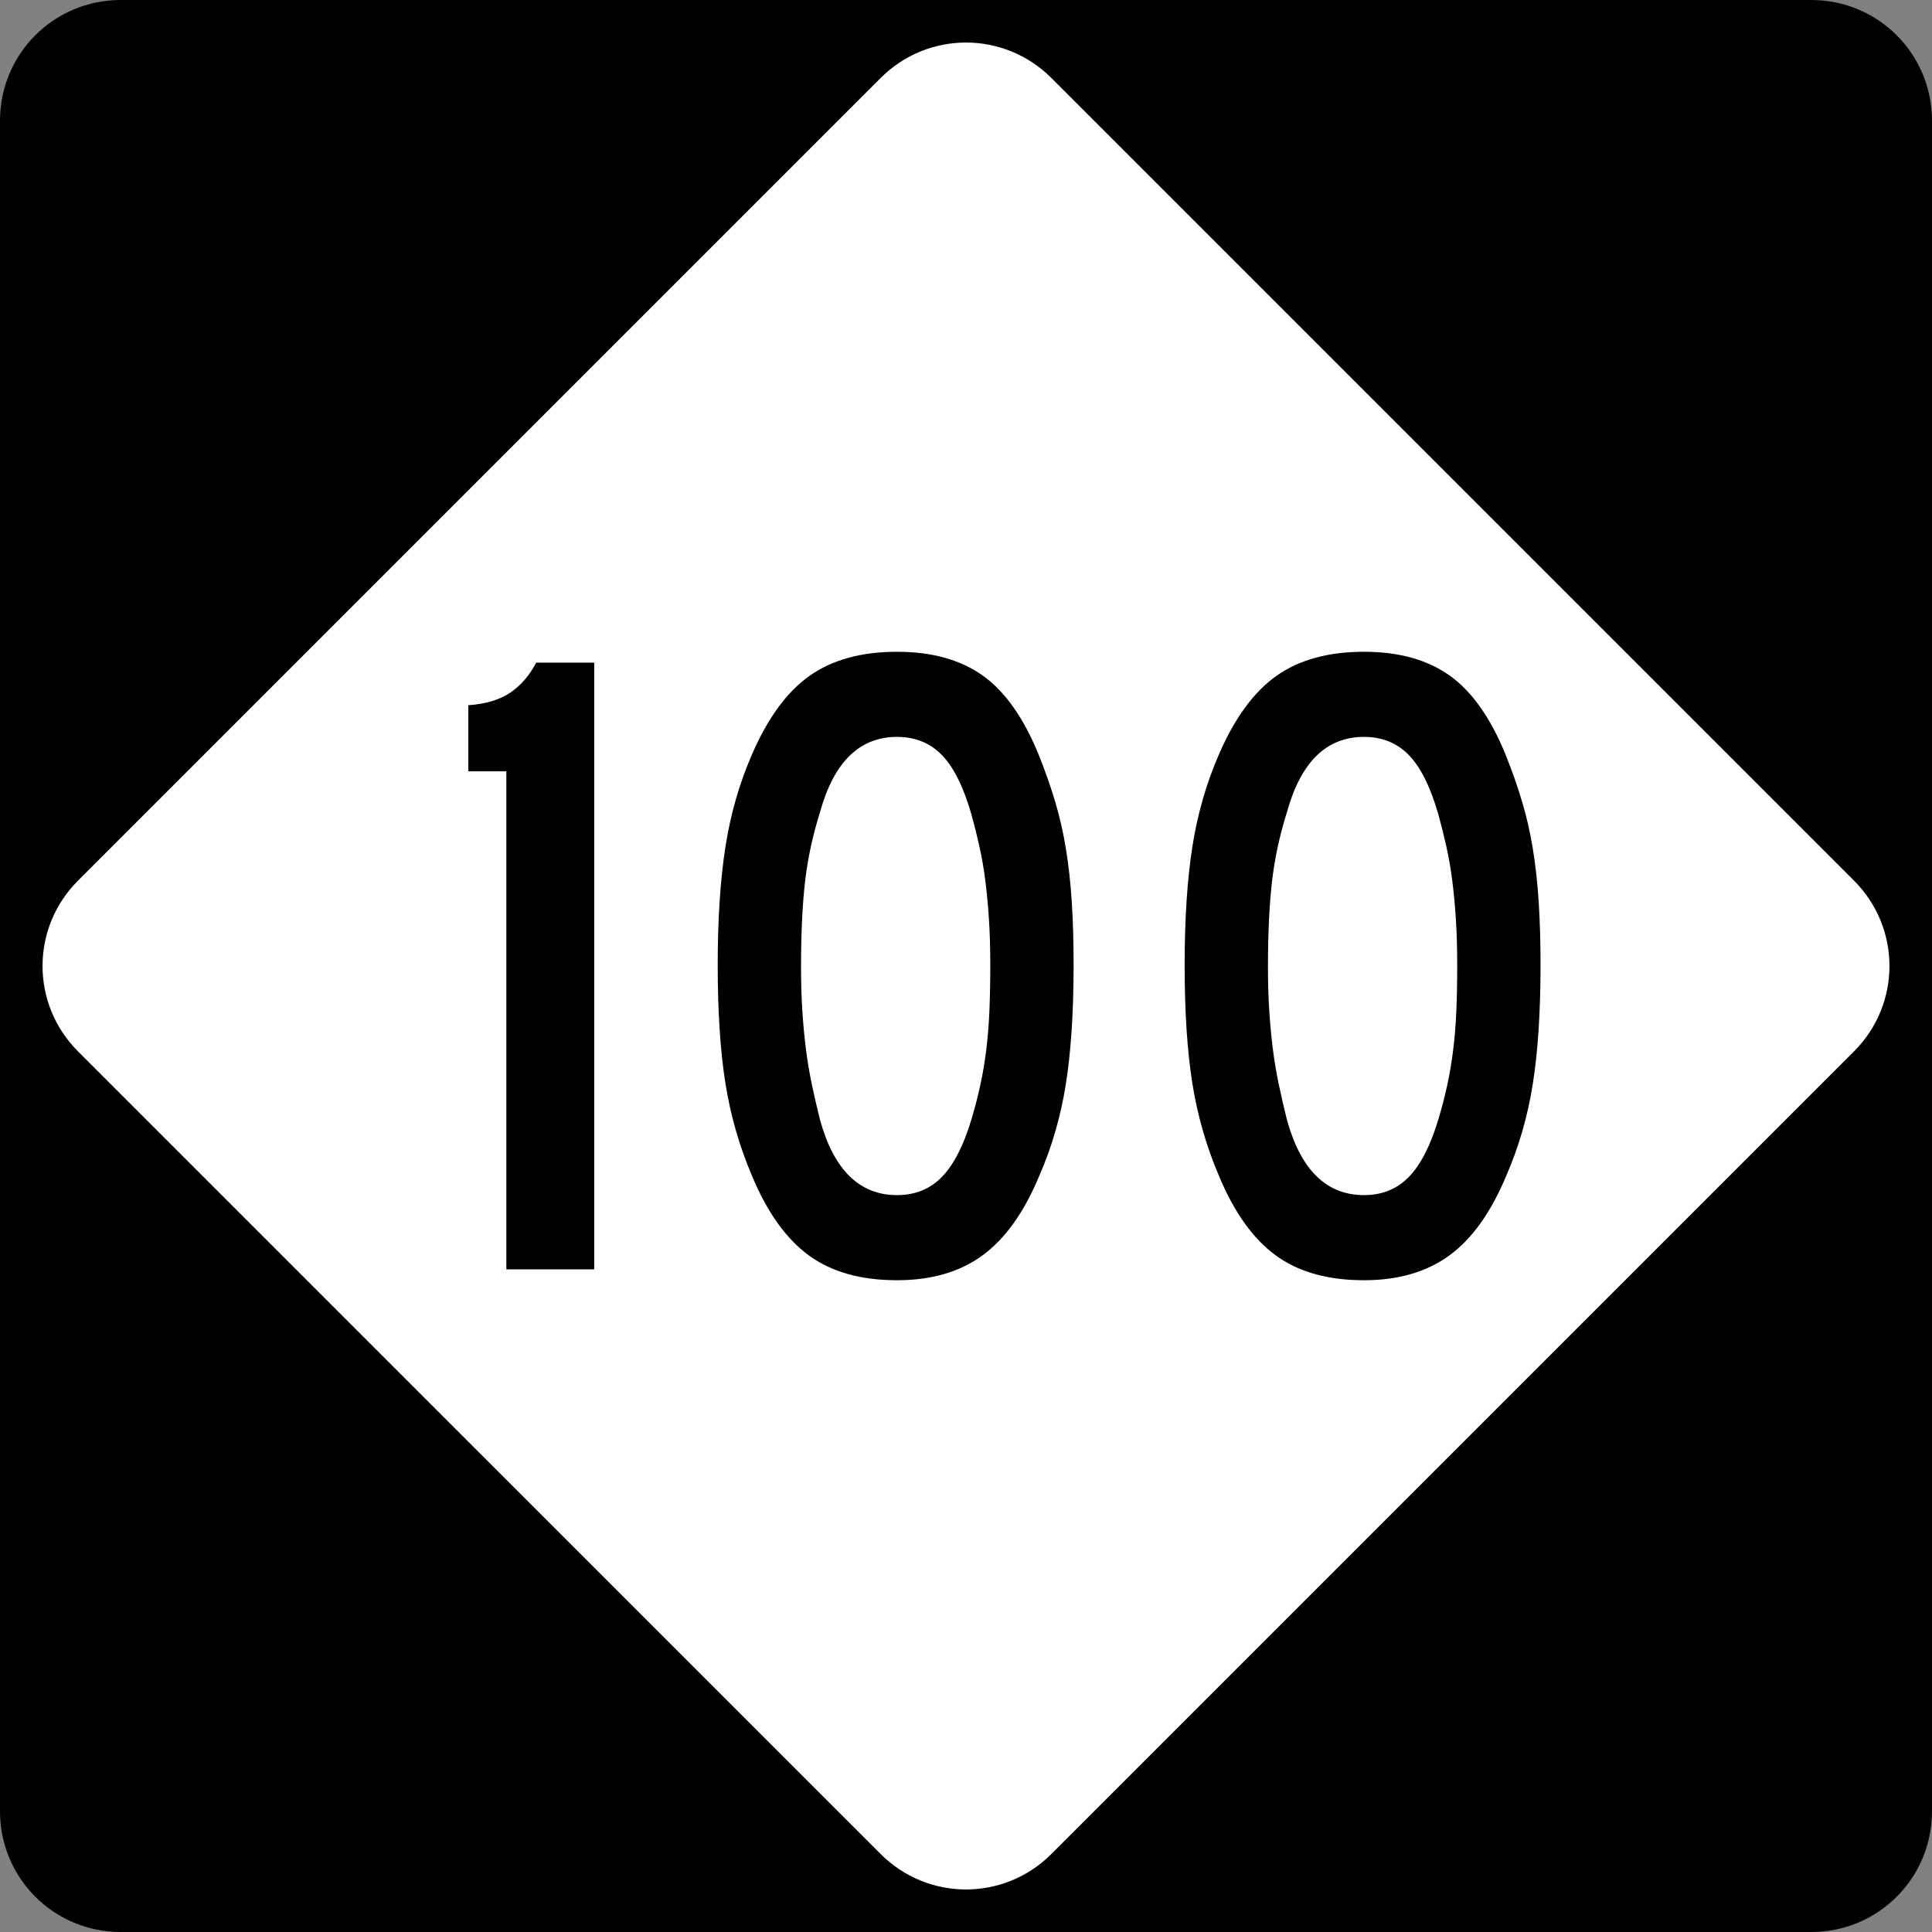
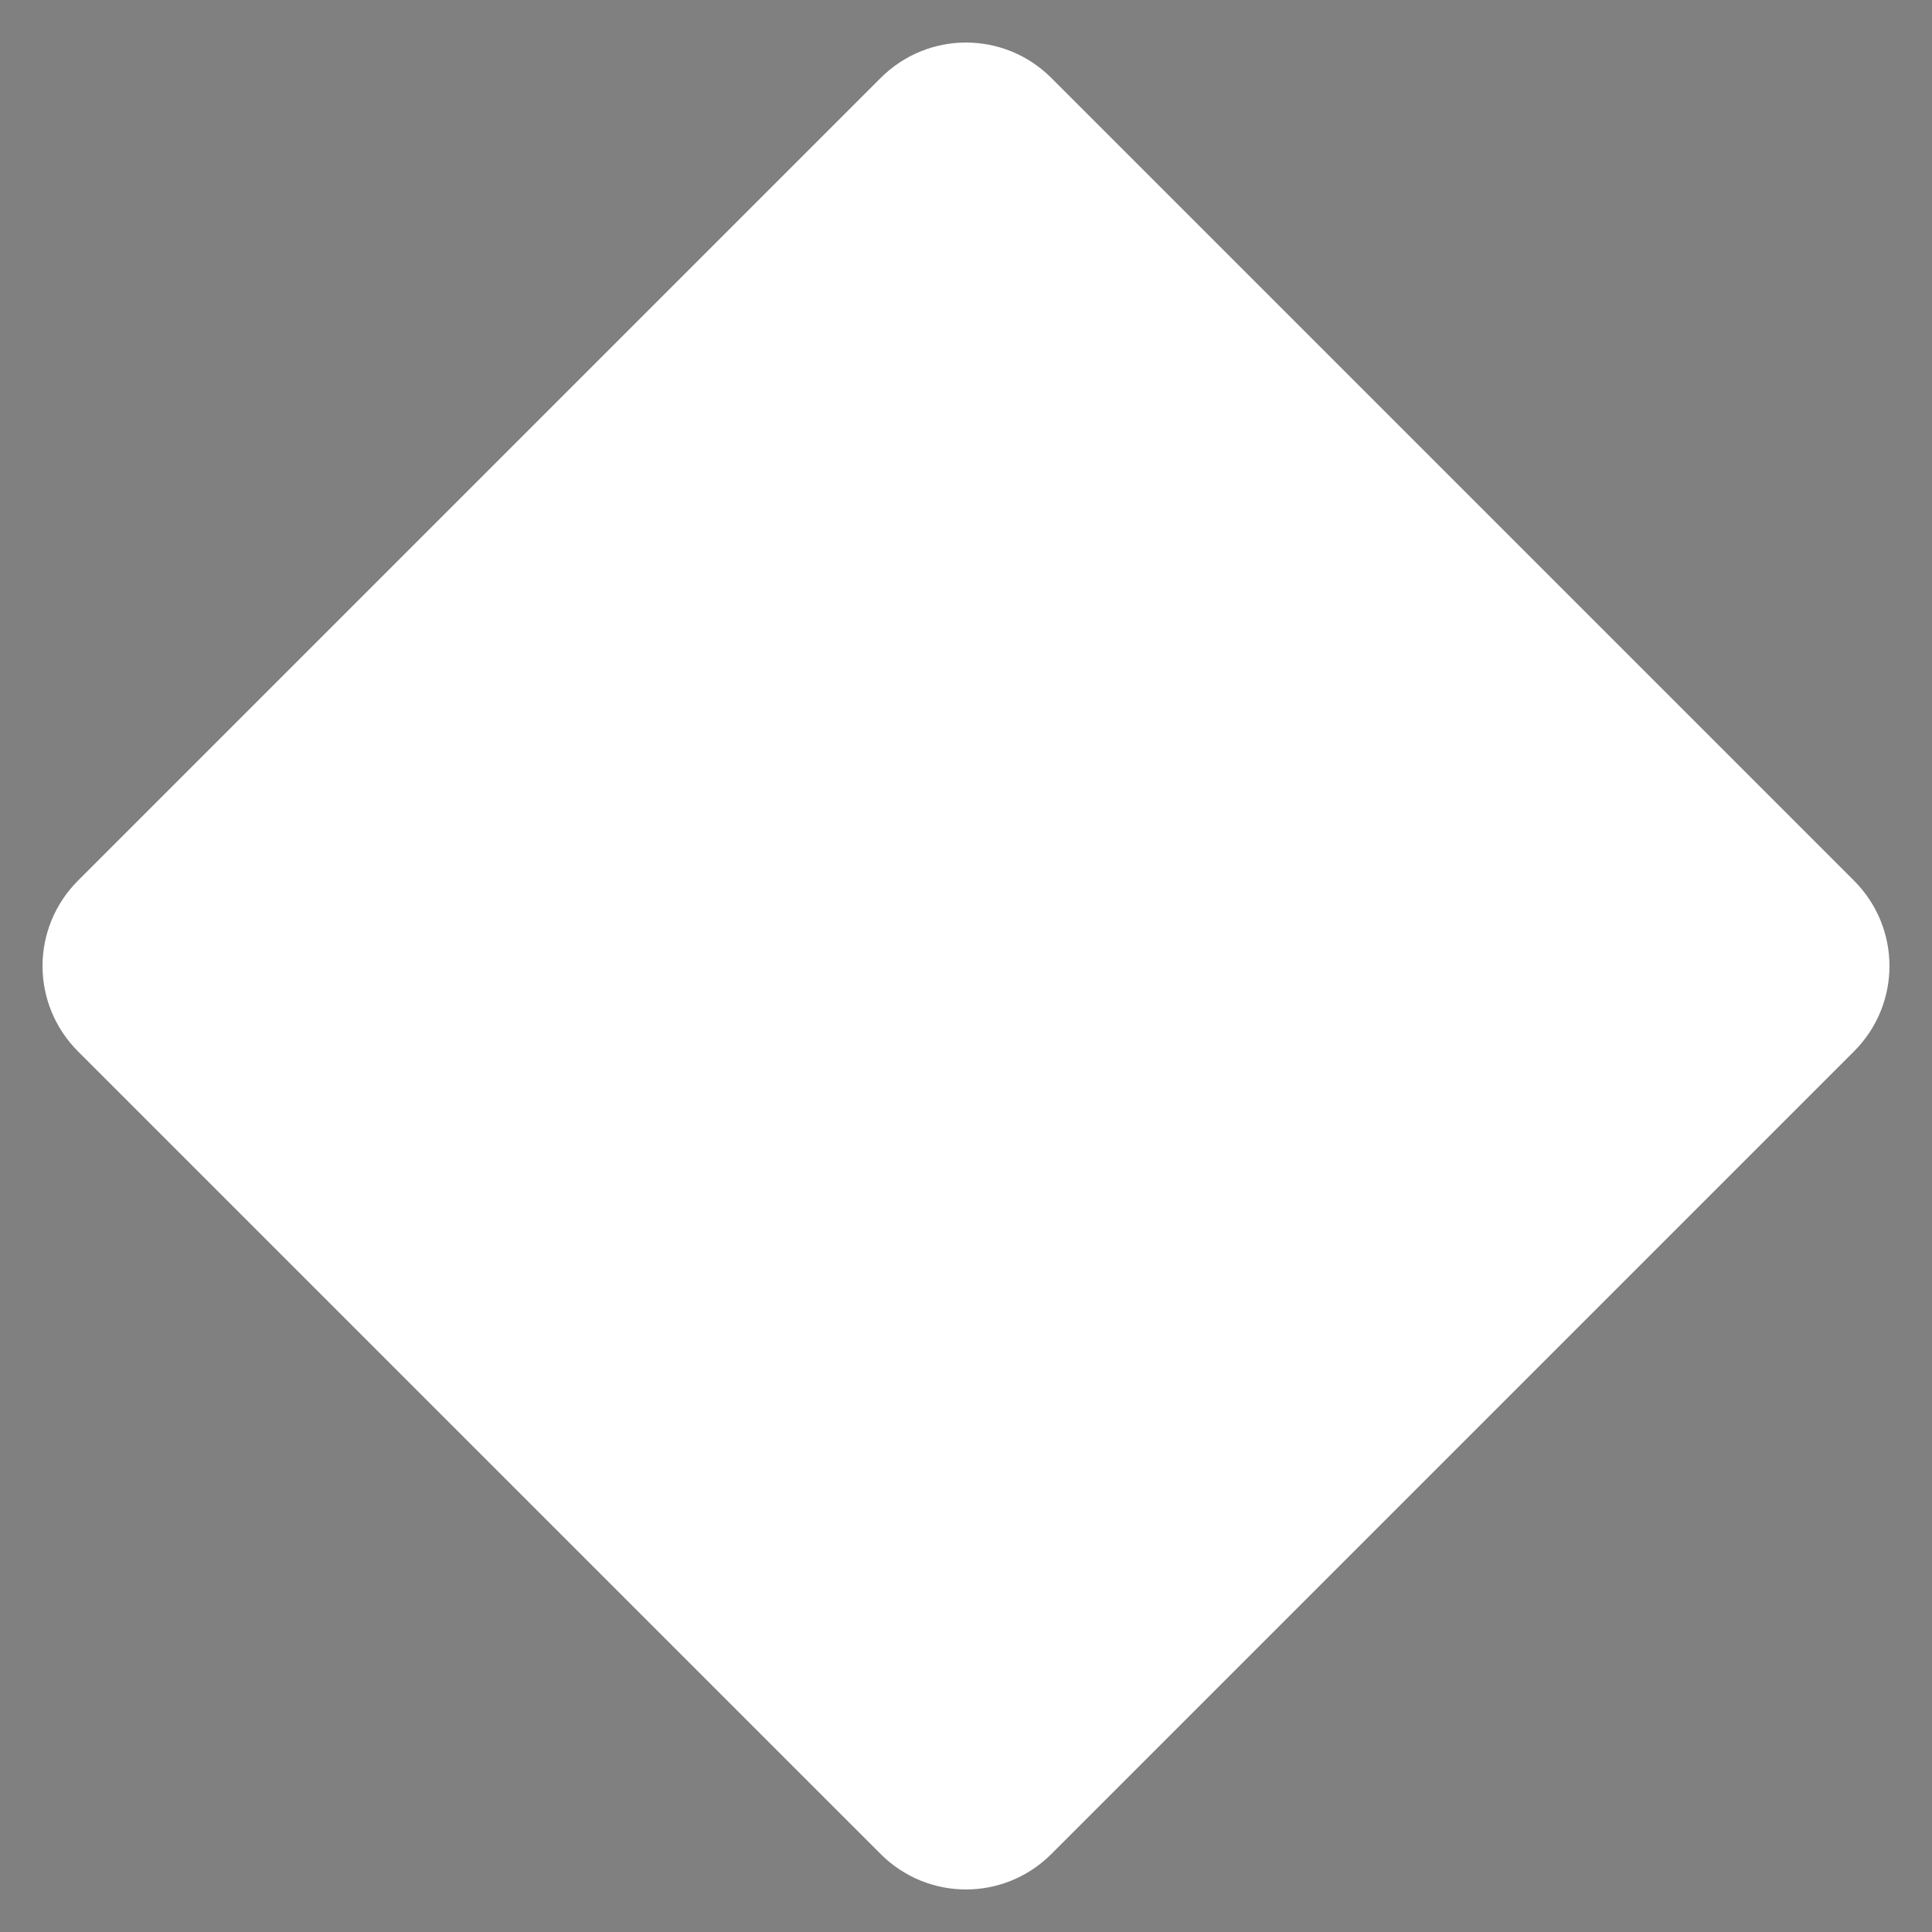
<svg xmlns="http://www.w3.org/2000/svg" version="1.0" width="600" height="600" id="svg1873">
  <rect width="100%" height="100%" fill="#808080" stroke="none" />
  <defs id="defs1875" />
  <g id="layer1">
    <g id="g1876">
-       <path d="M 37.5,-0 L 562.5,-0 C 583.275,-0 600,16.725 600,37.5 L 600,562.5 C 600,583.275 583.275,600 562.5,600 L 37.5,600 C 16.725,600 0,583.275 0,562.5 L 0,37.5 C 0,16.725 16.725,-0 37.5,-0 z " style="fill:black;fill-opacity:1;fill-rule:nonzero;stroke:none;stroke-width:10;stroke-linecap:square;stroke-linejoin:bevel;stroke-miterlimit:4;stroke-dashoffset:0;stroke-opacity:1" id="rect1899" />
      <path d="M 326.517,24.228 L 575.773,273.484 C 590.463,288.174 590.463,311.827 575.773,326.517 L 326.517,575.772 C 311.827,590.463 288.174,590.463 273.484,575.772 L 24.228,326.517 C 9.538,311.827 9.538,288.174 24.228,273.484 L 273.484,24.228 C 288.174,9.538 311.827,9.538 326.517,24.228 z " style="fill:white;fill-opacity:1;fill-rule:nonzero;stroke:none;stroke-width:10;stroke-linecap:square;stroke-linejoin:bevel;stroke-miterlimit:4;stroke-dashoffset:0;stroke-opacity:1" id="rect2789" />
-       <path d="M 157.254,394.214 L 157.254,239.541 L 145.444,239.541 L 145.444,219.012 C 150.88,218.634 155.238,217.321 158.52,215.072 C 161.801,212.824 164.471,209.728 166.531,205.786 L 184.537,205.786 L 184.537,394.214 L 157.254,394.214 z M 333.417,299.721 C 333.417,314.157 332.62,326.437 331.027,336.561 C 329.433,346.686 326.666,356.248 322.723,365.248 C 318.037,376.497 312.18,384.699 305.151,389.854 C 298.122,395.009 289.263,397.587 278.575,397.587 C 267.327,397.587 258.186,395.009 251.154,389.854 C 244.122,384.699 238.263,376.497 233.577,365.248 C 229.641,356.059 226.876,346.45 225.283,336.42 C 223.689,326.39 222.892,314.157 222.892,299.721 C 222.892,285.474 223.689,273.241 225.283,263.022 C 226.876,252.804 229.641,243.194 233.577,234.194 C 238.452,222.945 244.406,214.836 251.438,209.867 C 258.469,204.898 267.515,202.413 278.575,202.413 C 289.446,202.413 298.351,204.898 305.288,209.867 C 312.226,214.836 318.037,223.134 322.723,234.76 C 324.6,239.447 326.242,244.133 327.65,248.818 C 329.057,253.505 330.183,258.425 331.027,263.58 C 331.871,268.736 332.48,274.267 332.855,280.175 C 333.23,286.082 333.417,292.598 333.417,299.721 L 333.417,299.721 z M 307.541,299.721 C 307.541,294.469 307.401,289.687 307.121,285.375 C 306.84,281.064 306.465,277.081 305.996,273.424 C 305.527,269.768 304.918,266.254 304.168,262.881 C 303.419,259.508 302.575,256.134 301.636,252.758 C 299.199,244.319 296.152,238.224 292.496,234.473 C 288.84,230.723 284.2,228.847 278.575,228.847 C 266.949,228.847 258.981,236.629 254.673,252.191 C 252.419,259.315 250.871,266.486 250.03,273.703 C 249.189,280.921 248.768,289.78 248.768,300.279 C 248.768,305.343 248.909,309.984 249.189,314.204 C 249.469,318.424 249.844,322.362 250.313,326.018 C 250.782,329.674 251.392,333.283 252.141,336.844 C 252.891,340.406 253.735,344.061 254.673,347.809 C 258.981,363.371 266.949,371.153 278.575,371.153 C 284.2,371.153 288.84,369.278 292.496,365.527 C 296.152,361.777 299.199,355.87 301.636,347.809 C 302.758,344.061 303.695,340.453 304.447,336.986 C 305.199,333.519 305.809,329.91 306.275,326.159 C 306.741,322.409 307.069,318.424 307.258,314.204 C 307.447,309.984 307.541,305.157 307.541,299.721 L 307.541,299.721 z M 478.426,299.721 C 478.426,314.157 477.63,326.437 476.036,336.561 C 474.443,346.686 471.675,356.248 467.733,365.248 C 463.047,376.497 457.189,384.699 450.16,389.854 C 443.131,395.009 434.273,397.587 423.585,397.587 C 412.336,397.587 403.195,395.009 396.164,389.854 C 389.132,384.699 383.273,376.497 378.587,365.248 C 374.65,356.059 371.885,346.45 370.292,336.42 C 368.698,326.39 367.902,314.157 367.902,299.721 C 367.902,285.474 368.698,273.241 370.292,263.022 C 371.885,252.804 374.65,243.194 378.587,234.194 C 383.462,222.945 389.415,214.836 396.447,209.867 C 403.479,204.898 412.525,202.413 423.585,202.413 C 434.456,202.413 443.36,204.898 450.297,209.867 C 457.235,214.836 463.047,223.134 467.733,234.76 C 469.609,239.447 471.251,244.133 472.659,248.818 C 474.066,253.505 475.192,258.425 476.036,263.58 C 476.88,268.736 477.489,274.267 477.864,280.175 C 478.239,286.082 478.426,292.598 478.426,299.721 L 478.426,299.721 z M 452.55,299.721 C 452.55,294.469 452.41,289.687 452.13,285.375 C 451.849,281.064 451.475,277.081 451.006,273.424 C 450.536,269.768 449.927,266.254 449.177,262.881 C 448.428,259.508 447.584,256.134 446.646,252.758 C 444.208,244.319 441.161,238.224 437.505,234.473 C 433.849,230.723 429.209,228.847 423.585,228.847 C 411.958,228.847 403.991,236.629 399.682,252.191 C 397.428,259.315 395.88,266.486 395.039,273.703 C 394.198,280.921 393.778,289.78 393.778,300.279 C 393.778,305.343 393.918,309.984 394.198,314.204 C 394.479,318.424 394.853,322.362 395.323,326.018 C 395.792,329.674 396.401,333.283 397.151,336.844 C 397.9,340.406 398.744,344.061 399.682,347.809 C 403.991,363.371 411.958,371.153 423.585,371.153 C 429.209,371.153 433.849,369.278 437.505,365.527 C 441.161,361.777 444.208,355.87 446.646,347.809 C 447.767,344.061 448.704,340.453 449.456,336.986 C 450.209,333.519 450.818,329.91 451.284,326.159 C 451.751,322.409 452.078,318.424 452.267,314.204 C 452.456,309.984 452.55,305.157 452.55,299.721 L 452.55,299.721 z " style="font-size:281.23px" id="text2799" />
    </g>
  </g>
</svg>